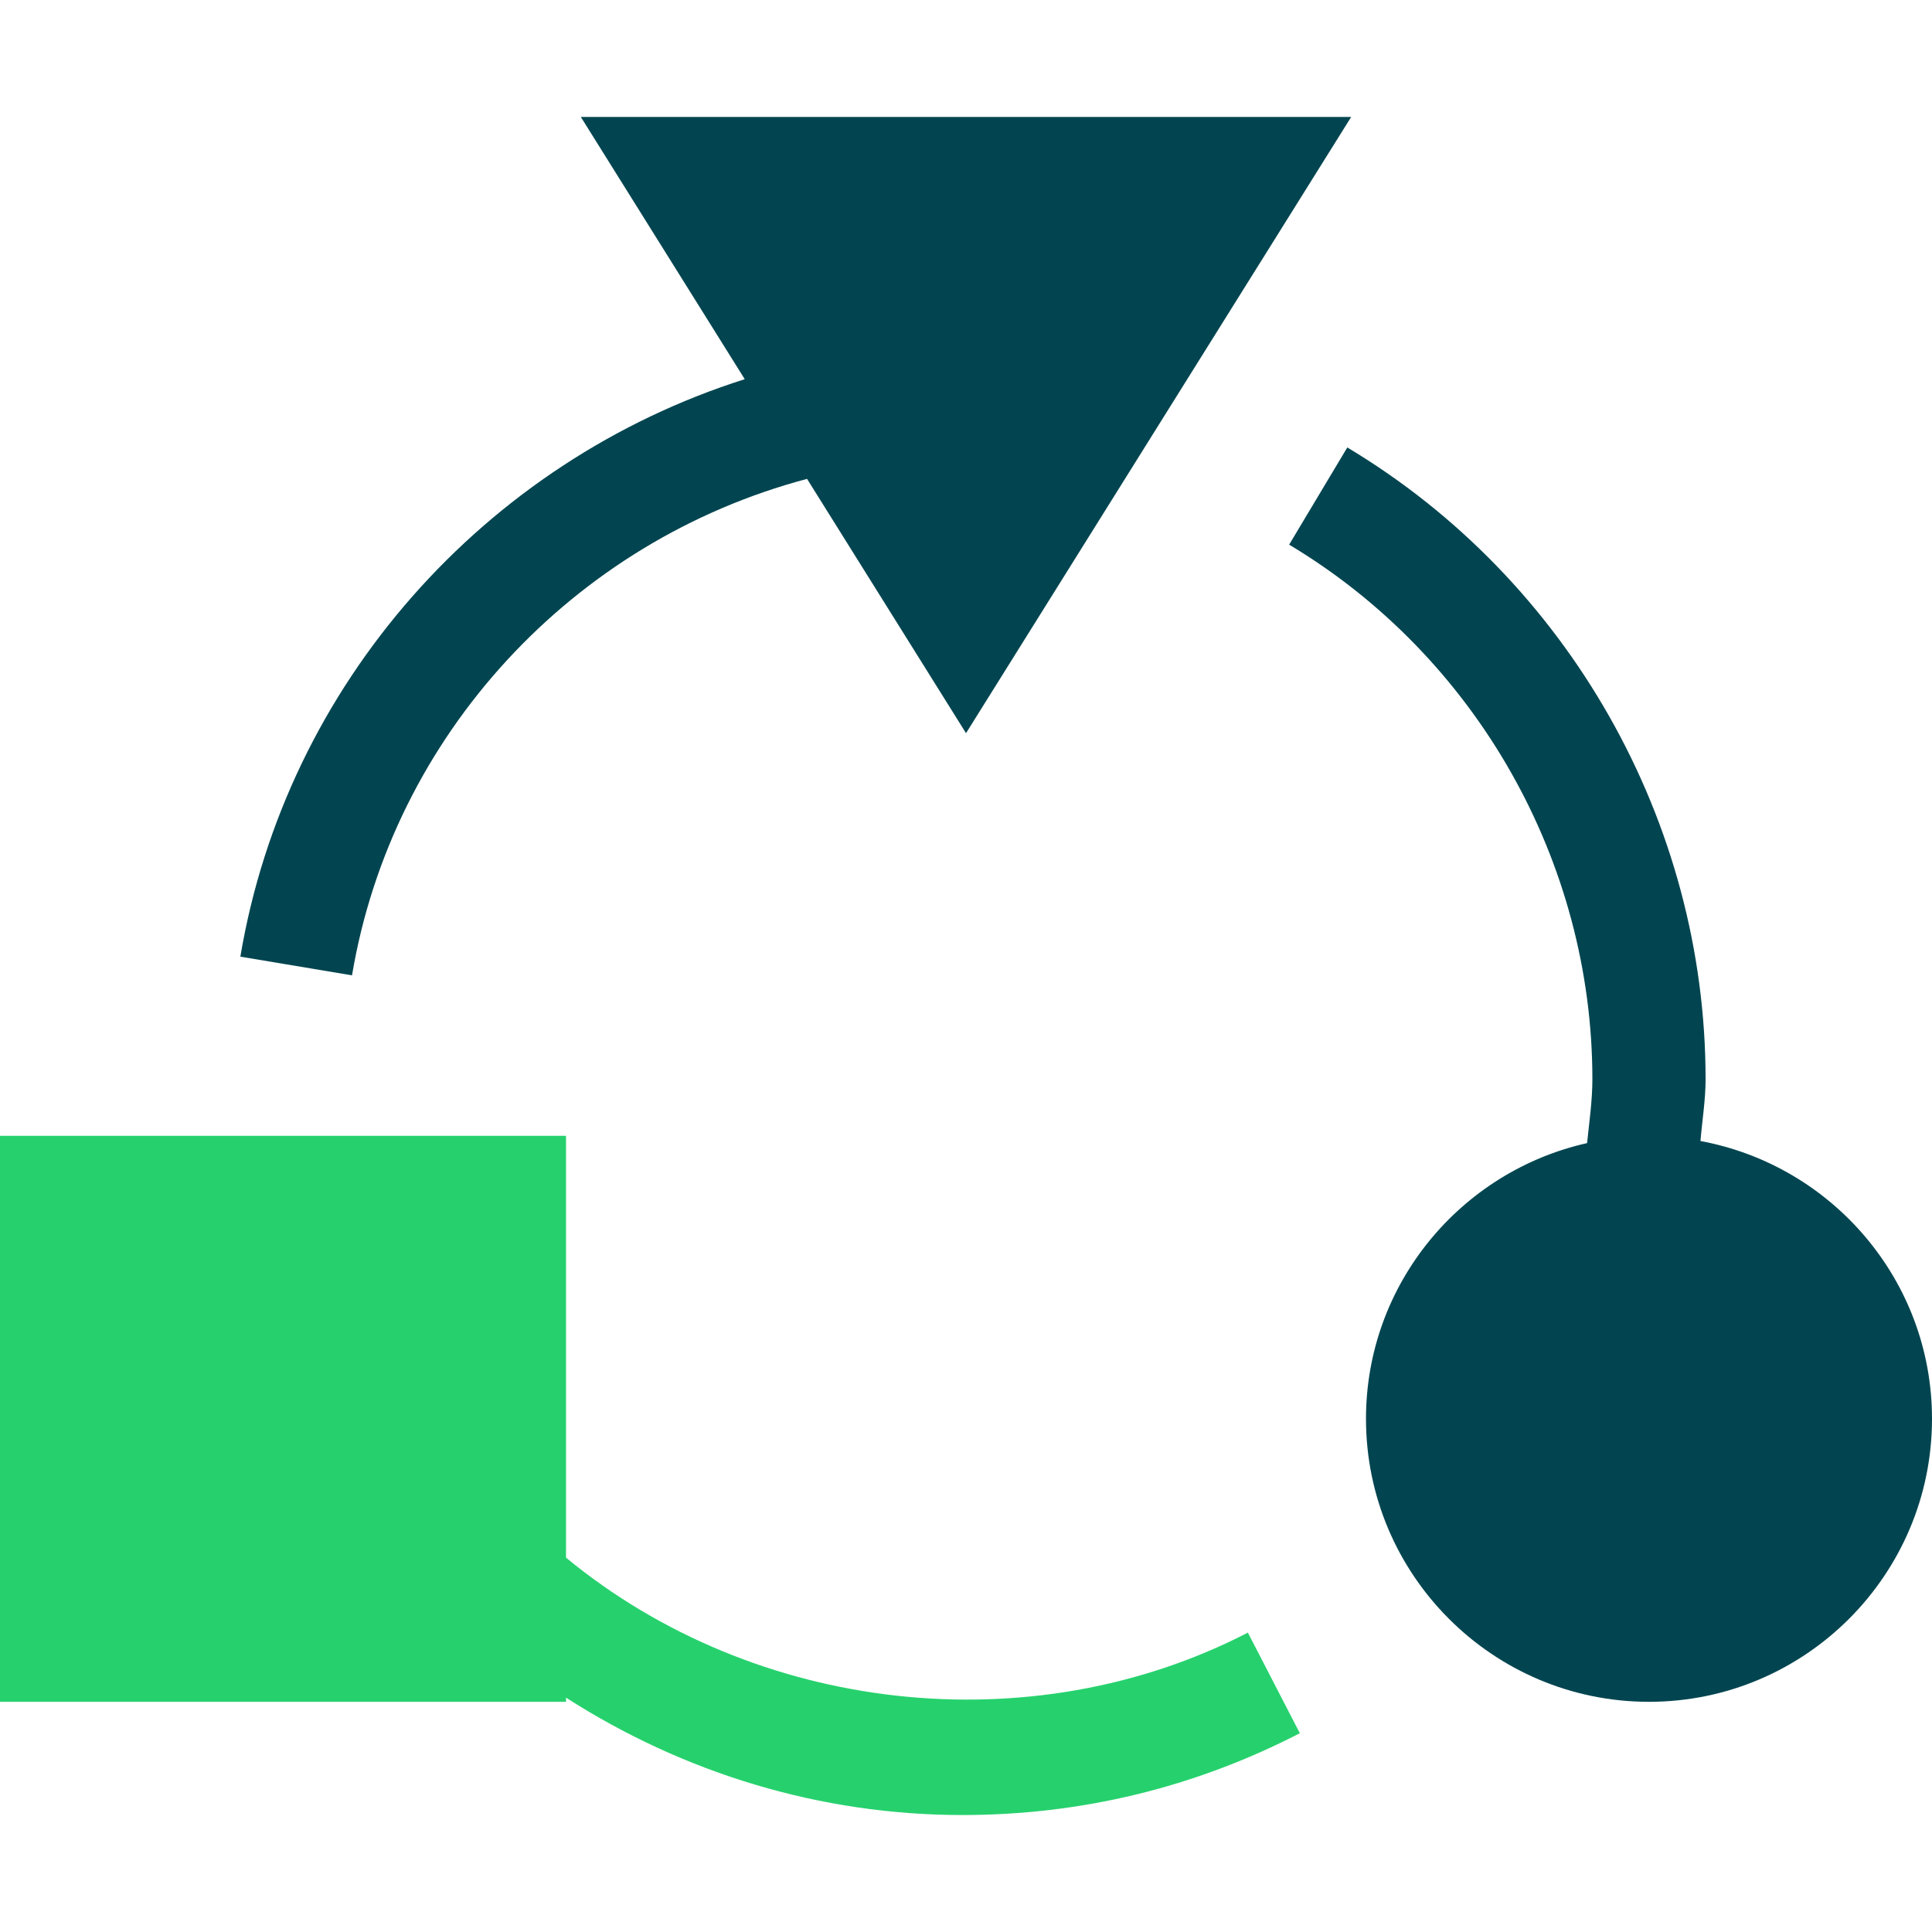
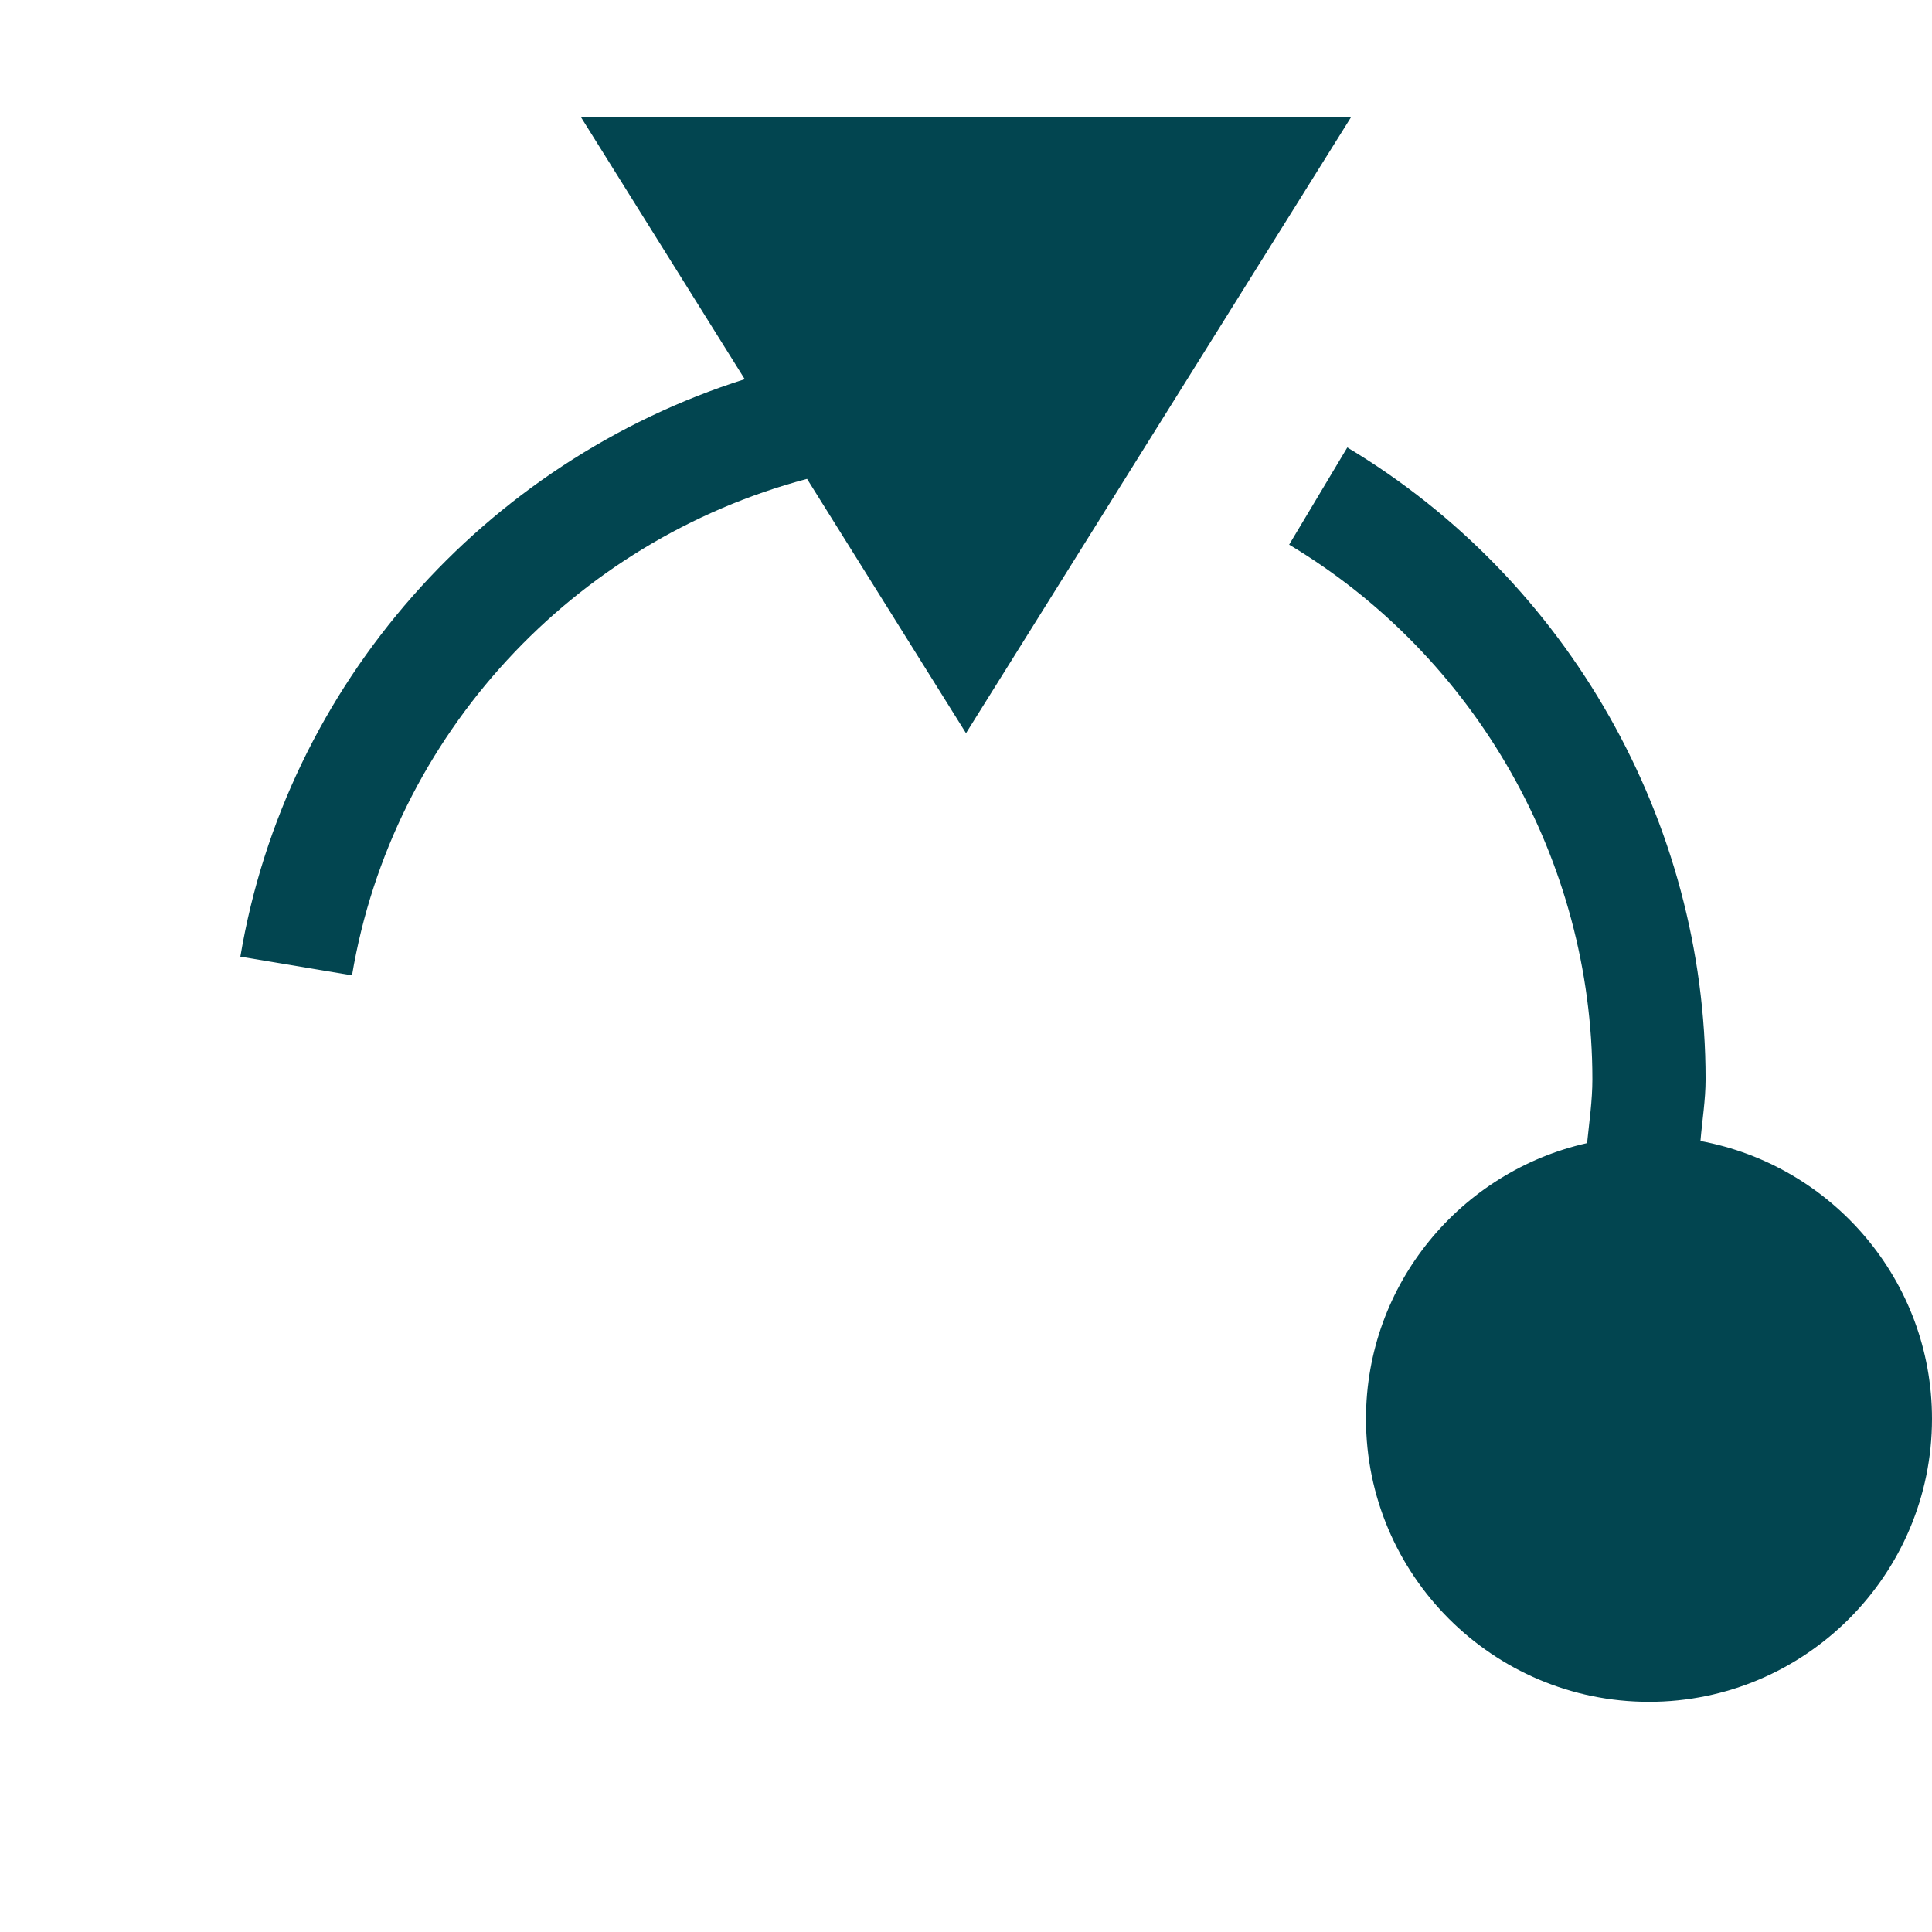
<svg xmlns="http://www.w3.org/2000/svg" width="127" height="127" viewBox="0 0 127 127" fill="none">
-   <path d="M37.207 111.595C44.946 116.559 53.933 119.311 63.252 119.311C71.071 119.311 78.534 117.501 85.445 113.933L82.03 107.32C67.748 114.697 49.645 112.638 37.207 102.393V74.662H0V111.869H37.207V111.595Z" fill="#26D16D" />
-   <path d="M53.052 31.48L63.501 48.196L88.819 7.689H38.182L48.956 24.926C31.871 30.342 18.807 44.966 15.8 62.886L23.14 64.114C25.791 48.312 37.687 35.55 53.052 31.48Z" fill="#024550" />
+   <path d="M53.052 31.48L63.501 48.196L88.819 7.689H38.182L48.956 24.926C31.871 30.342 18.807 44.966 15.8 62.886L23.14 64.114C25.791 48.312 37.687 35.55 53.052 31.48" fill="#024550" />
  <path d="M89.793 93.266C89.793 103.523 98.135 111.869 108.396 111.869C118.657 111.869 127 103.523 127 93.266C127 84.167 120.425 76.604 111.78 75.005C111.893 73.647 112.117 72.306 112.117 70.941C112.117 54.028 103.091 38.113 88.565 29.414L84.742 35.802C97.038 43.163 104.675 56.629 104.675 70.941C104.675 72.355 104.47 73.743 104.327 75.142C96.024 77.007 89.793 84.409 89.793 93.266Z" fill="#024550" />
</svg>